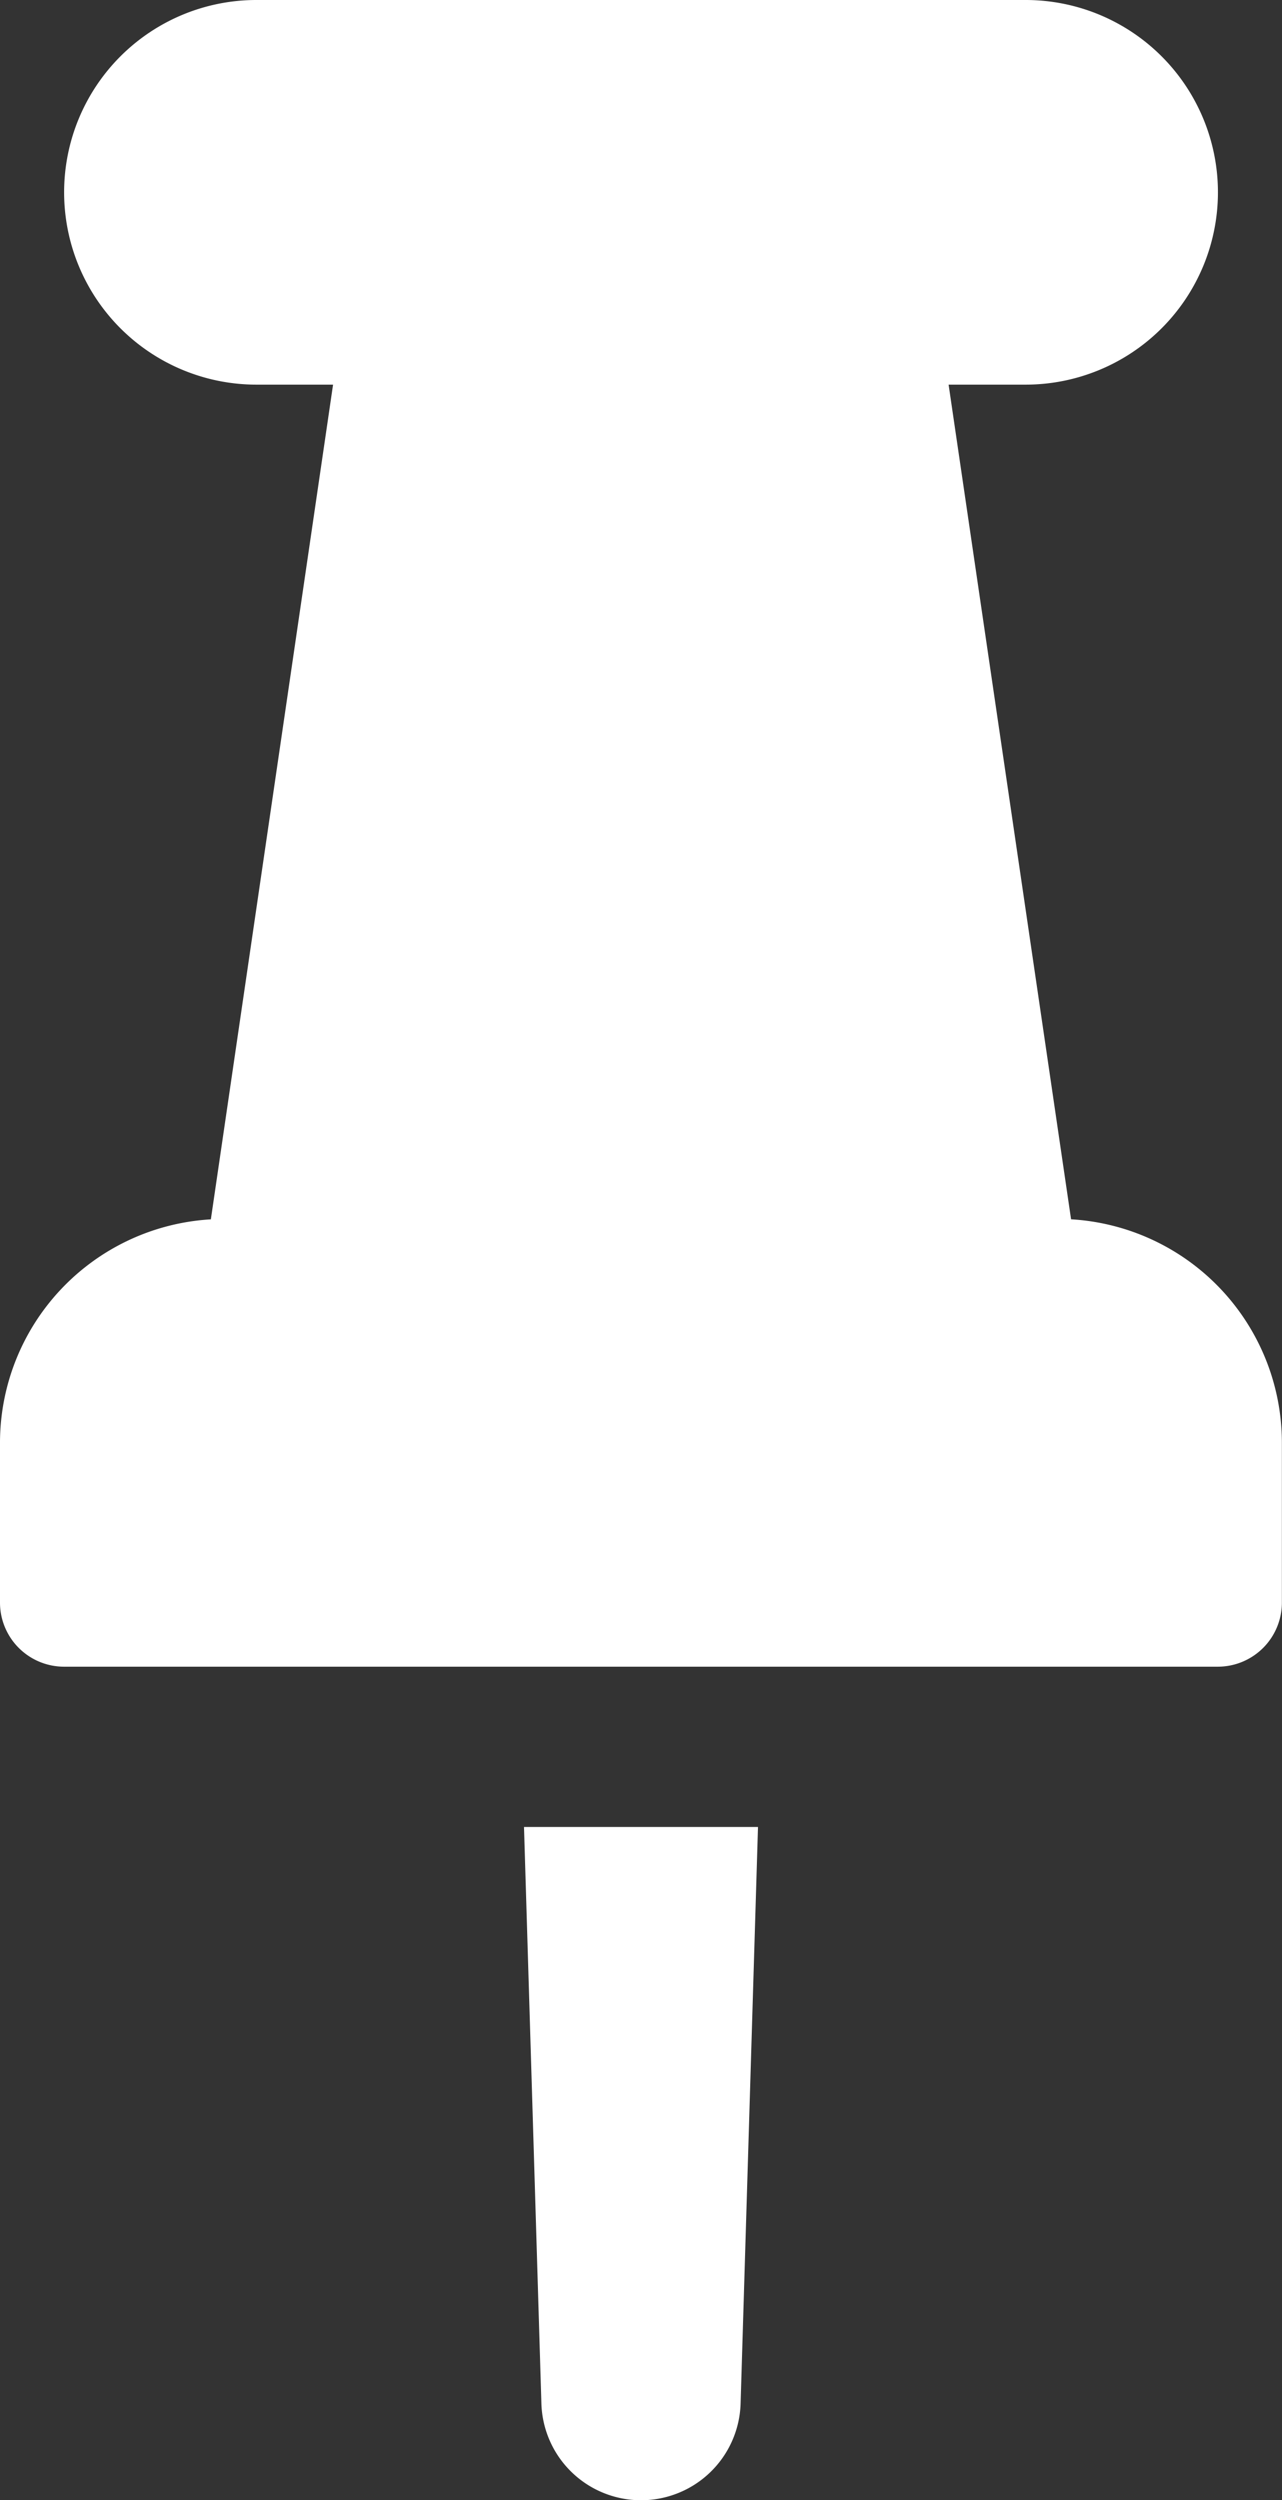
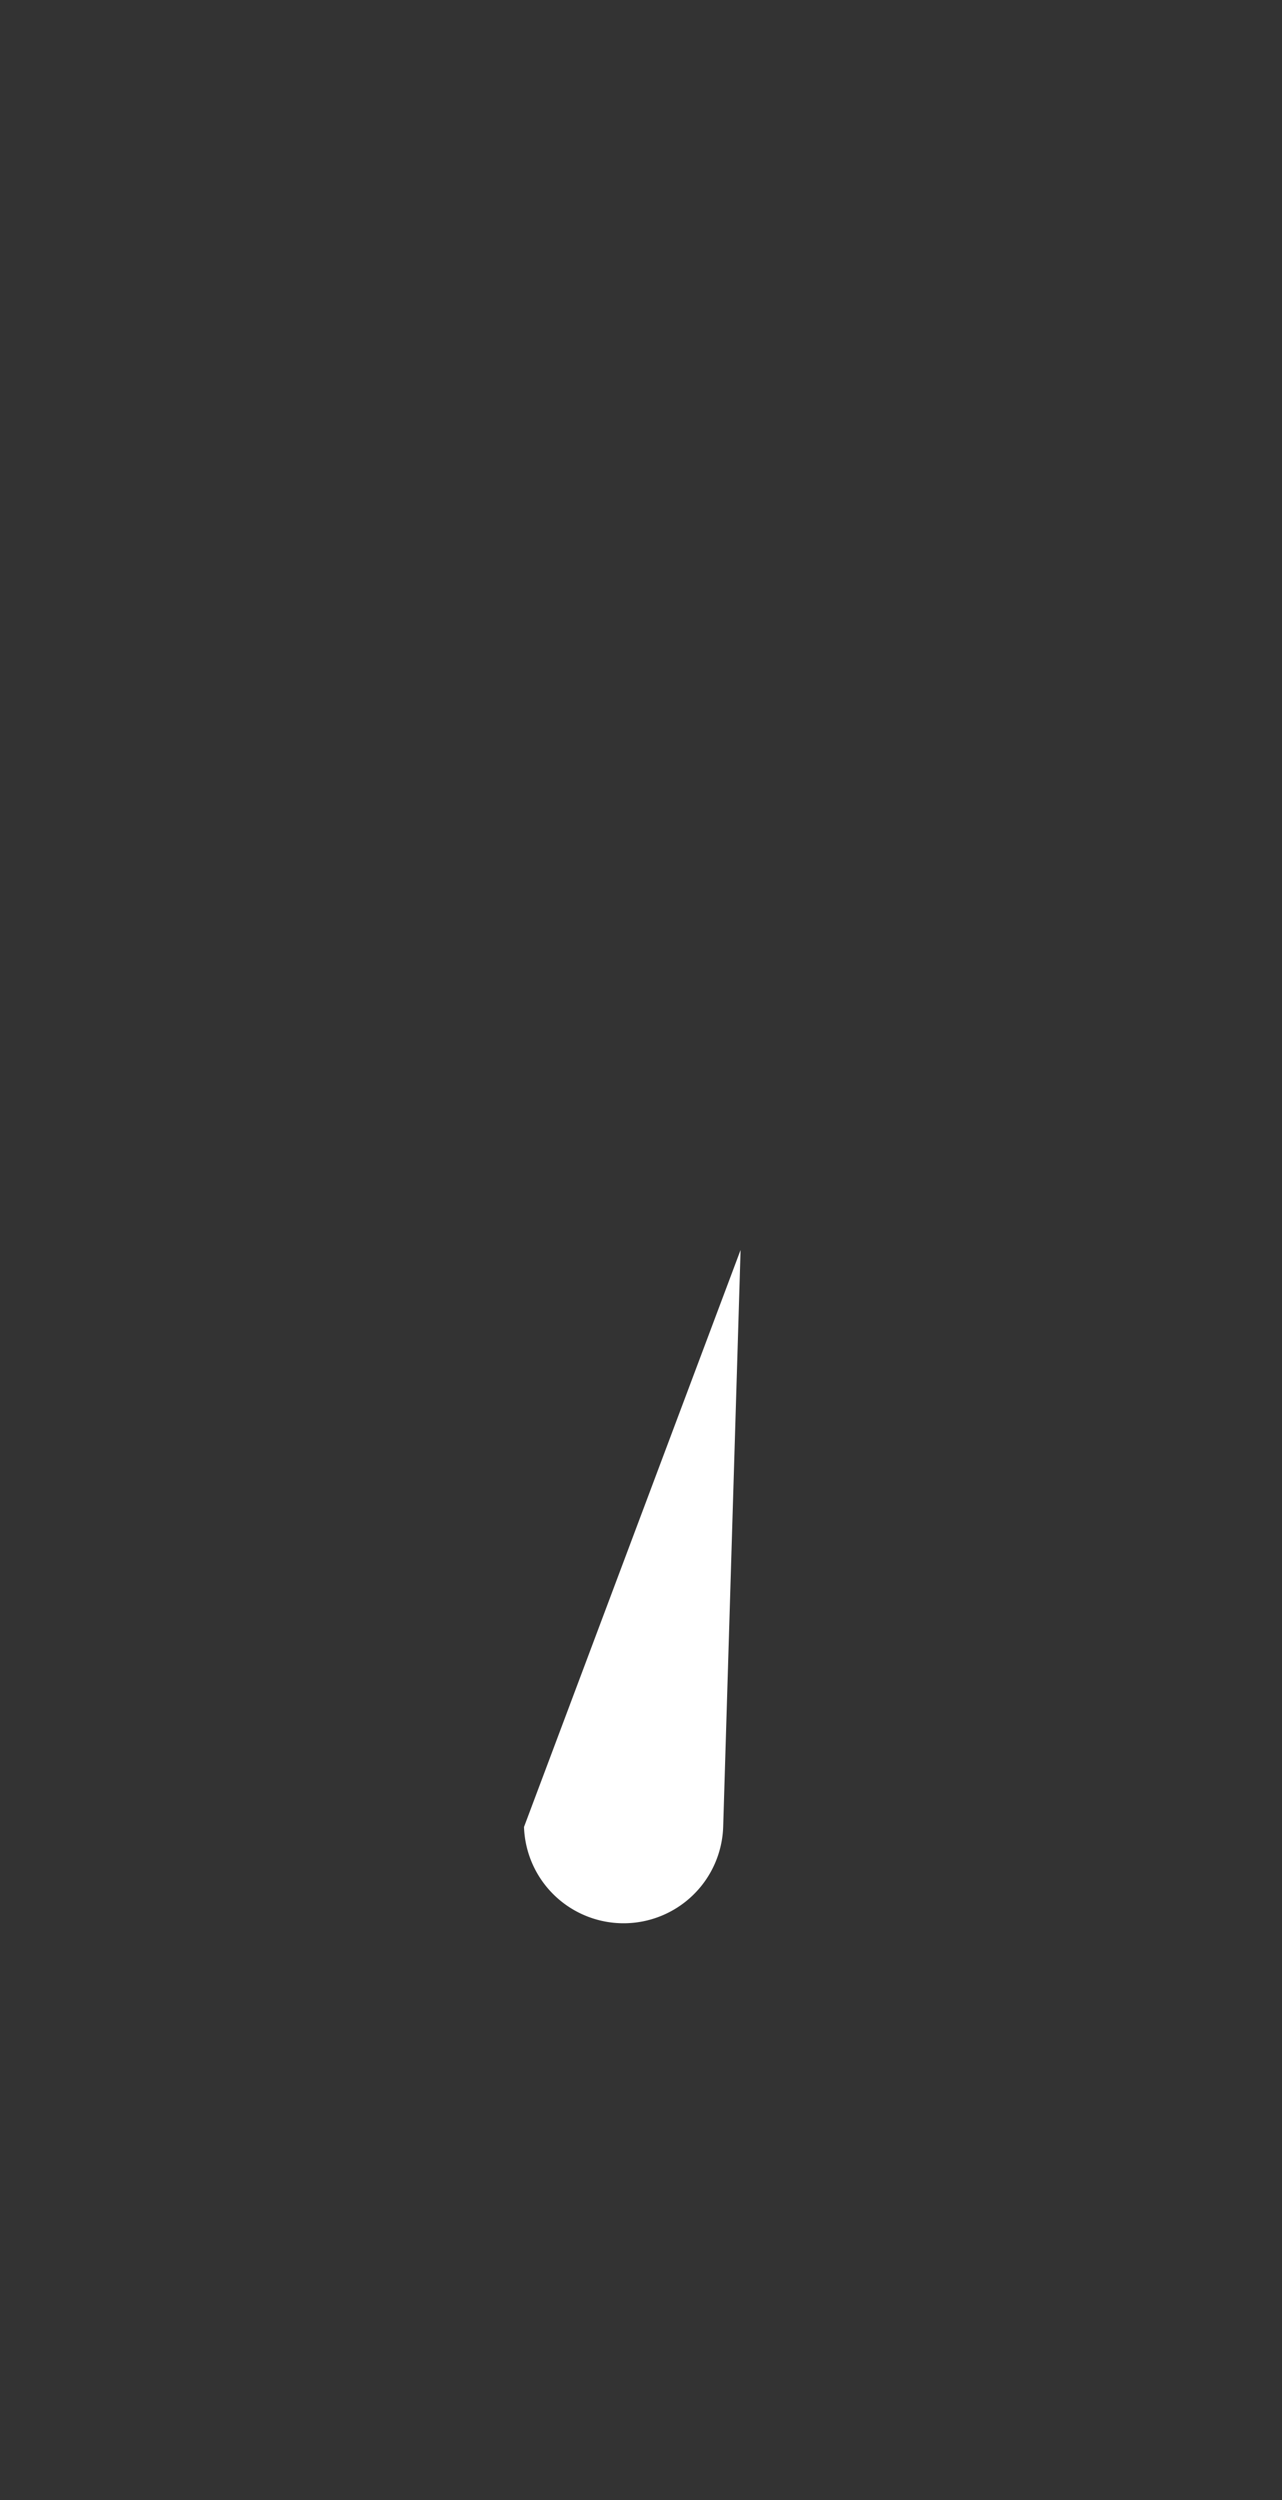
<svg xmlns="http://www.w3.org/2000/svg" id="Group_637" data-name="Group 637" width="22.902" height="44.66" viewBox="0 0 22.902 44.66">
  <rect x="0" y="0" width="22.902" height="44.66" fill="#333333" stroke="none" />
  <defs>
    <clipPath id="clip-path">
      <rect id="Rectangle_892" data-name="Rectangle 892" width="22.902" height="44.66" fill="#fff" />
    </clipPath>
  </defs>
  <g id="Group_636" data-name="Group 636" clip-path="url(#clip-path)">
-     <path id="Path_4412" data-name="Path 4412" d="M54.743,190.849l.311,10.307a1.78,1.78,0,0,0,3.558,0l.311-10.307Z" transform="translate(-45.382 -158.213)" fill="#fff" />
-     <path id="Path_4413" data-name="Path 4413" d="M19.134,21.782,16.946,6.871h1.376a3.435,3.435,0,0,0,0-6.871H4.581a3.435,3.435,0,0,0,0,6.871H5.95L3.767,21.782A4,4,0,0,0,0,25.765v2.863a1.145,1.145,0,0,0,1.145,1.145H21.757A1.145,1.145,0,0,0,22.9,28.628V25.765a4,4,0,0,0-3.768-3.984" fill="#fff" />
+     <path id="Path_4412" data-name="Path 4412" d="M54.743,190.849a1.78,1.78,0,0,0,3.558,0l.311-10.307Z" transform="translate(-45.382 -158.213)" fill="#fff" />
  </g>
</svg>